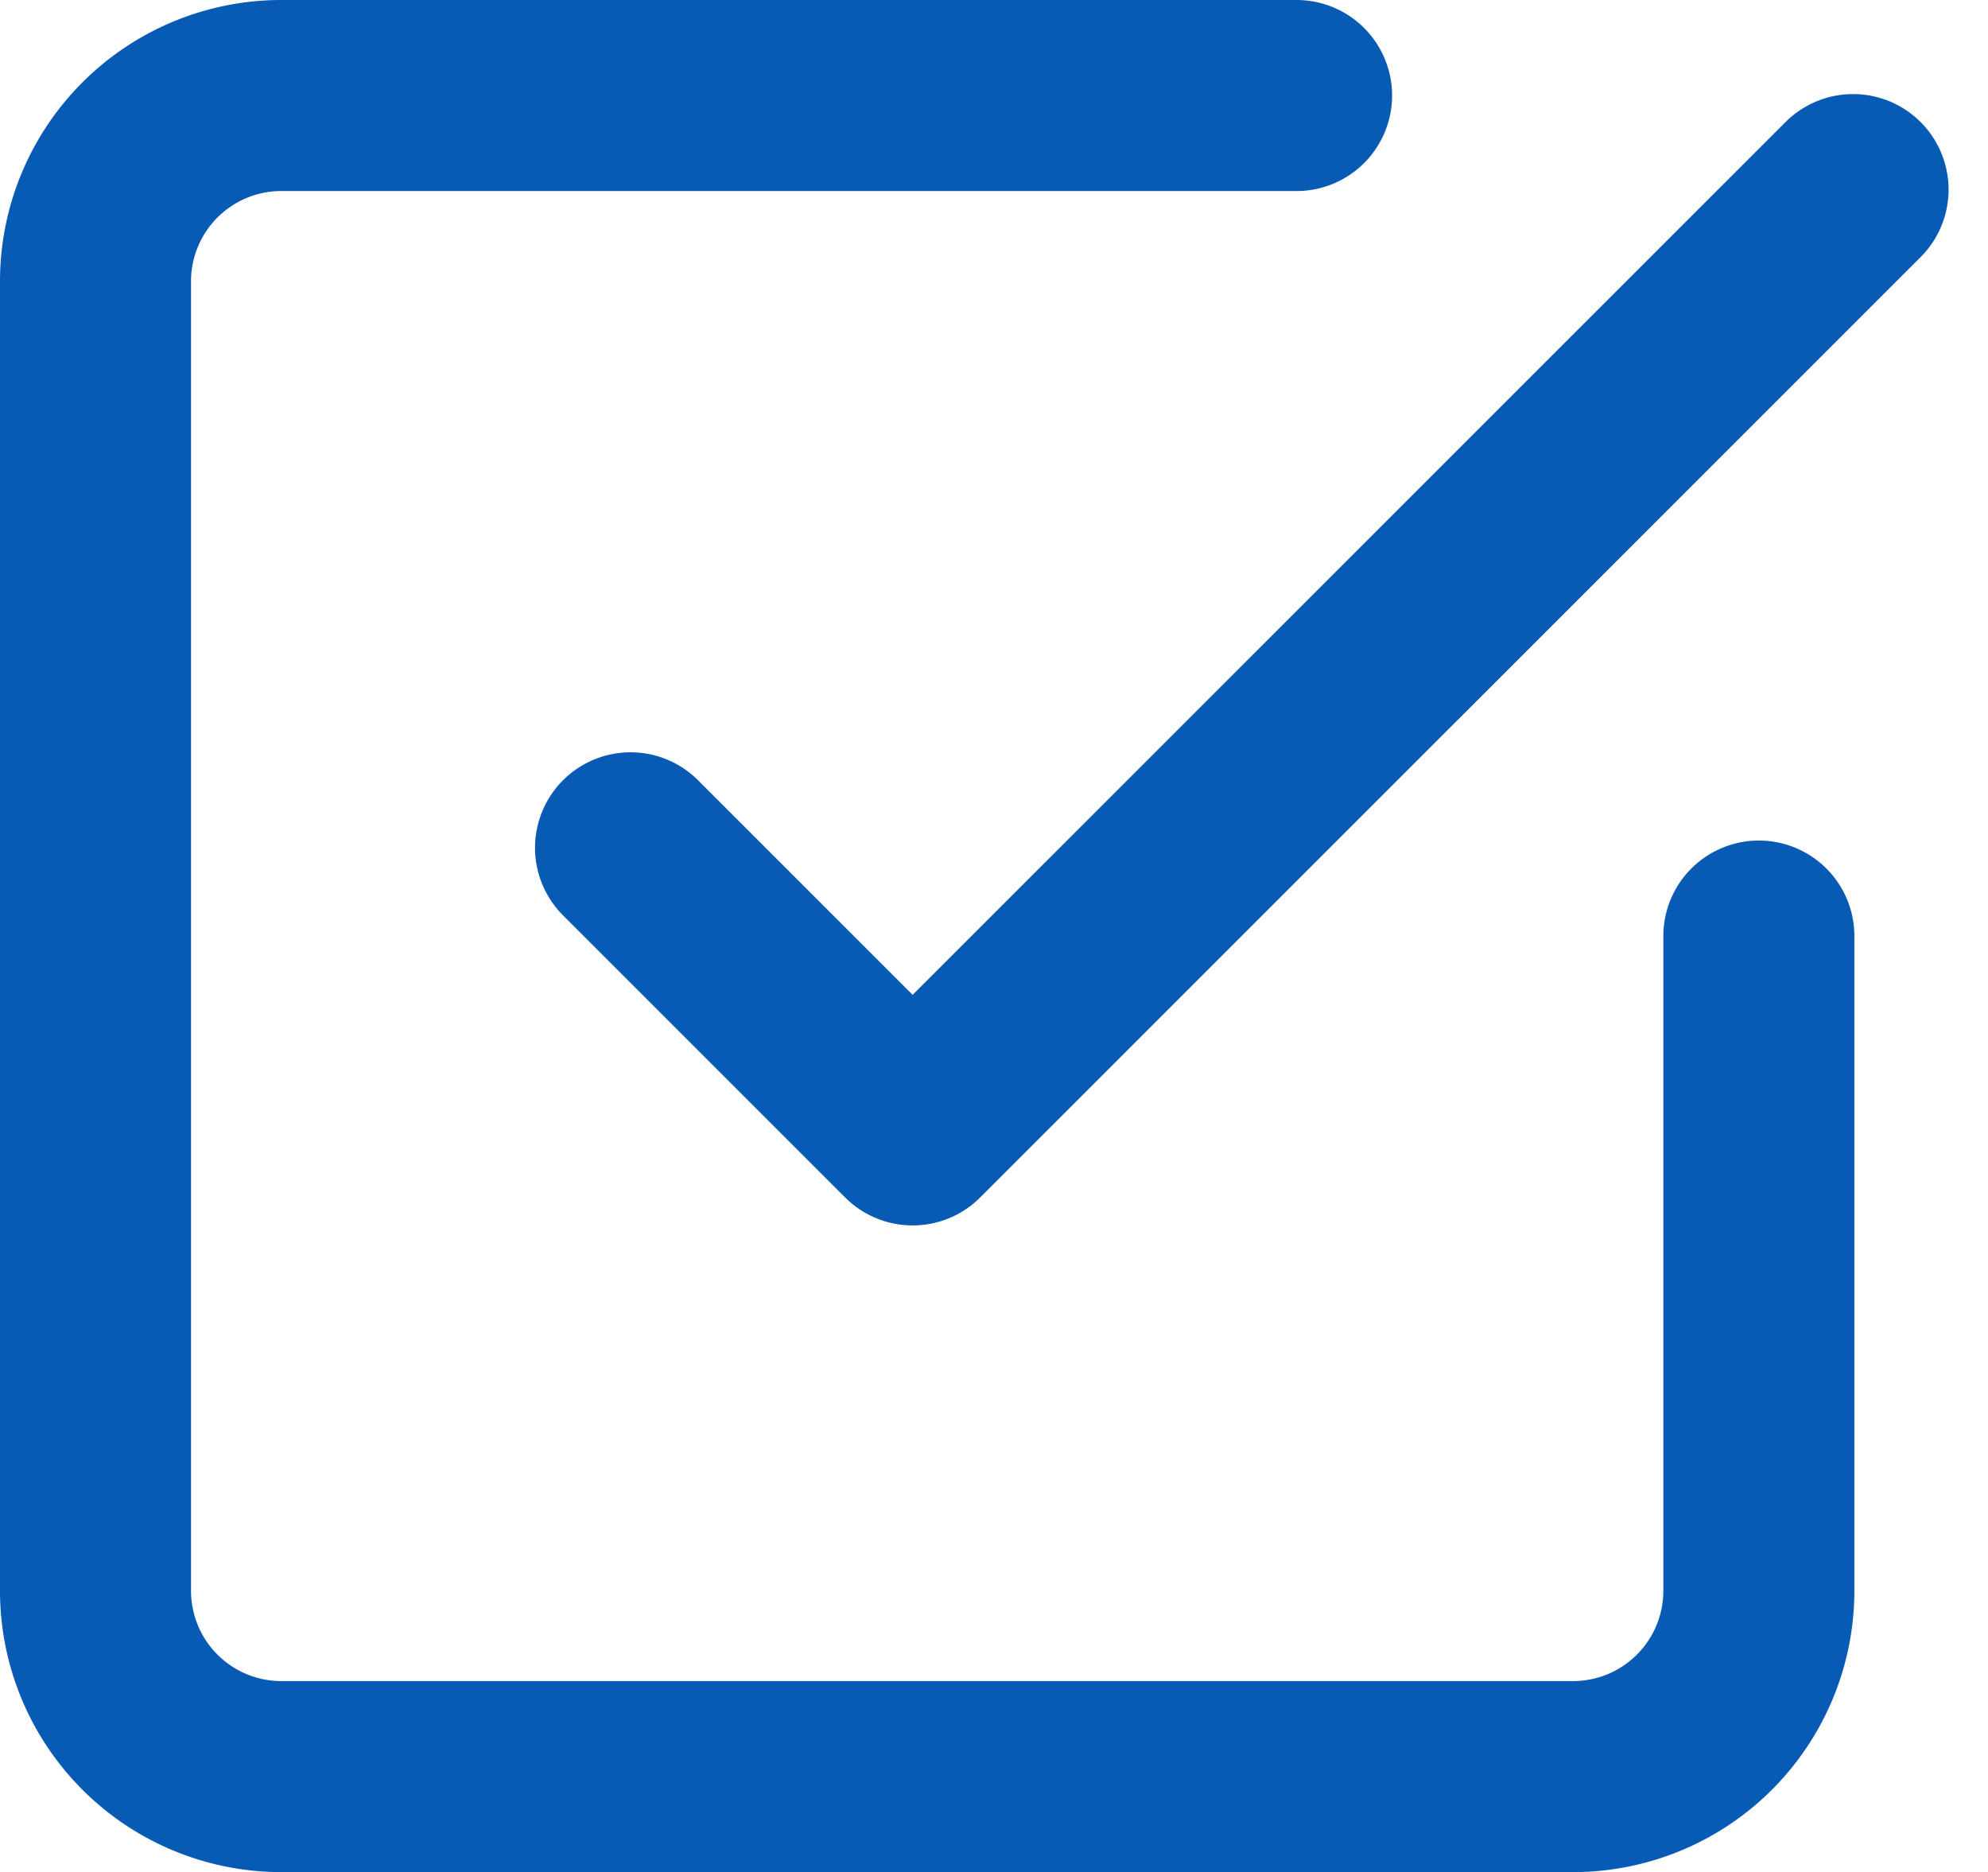
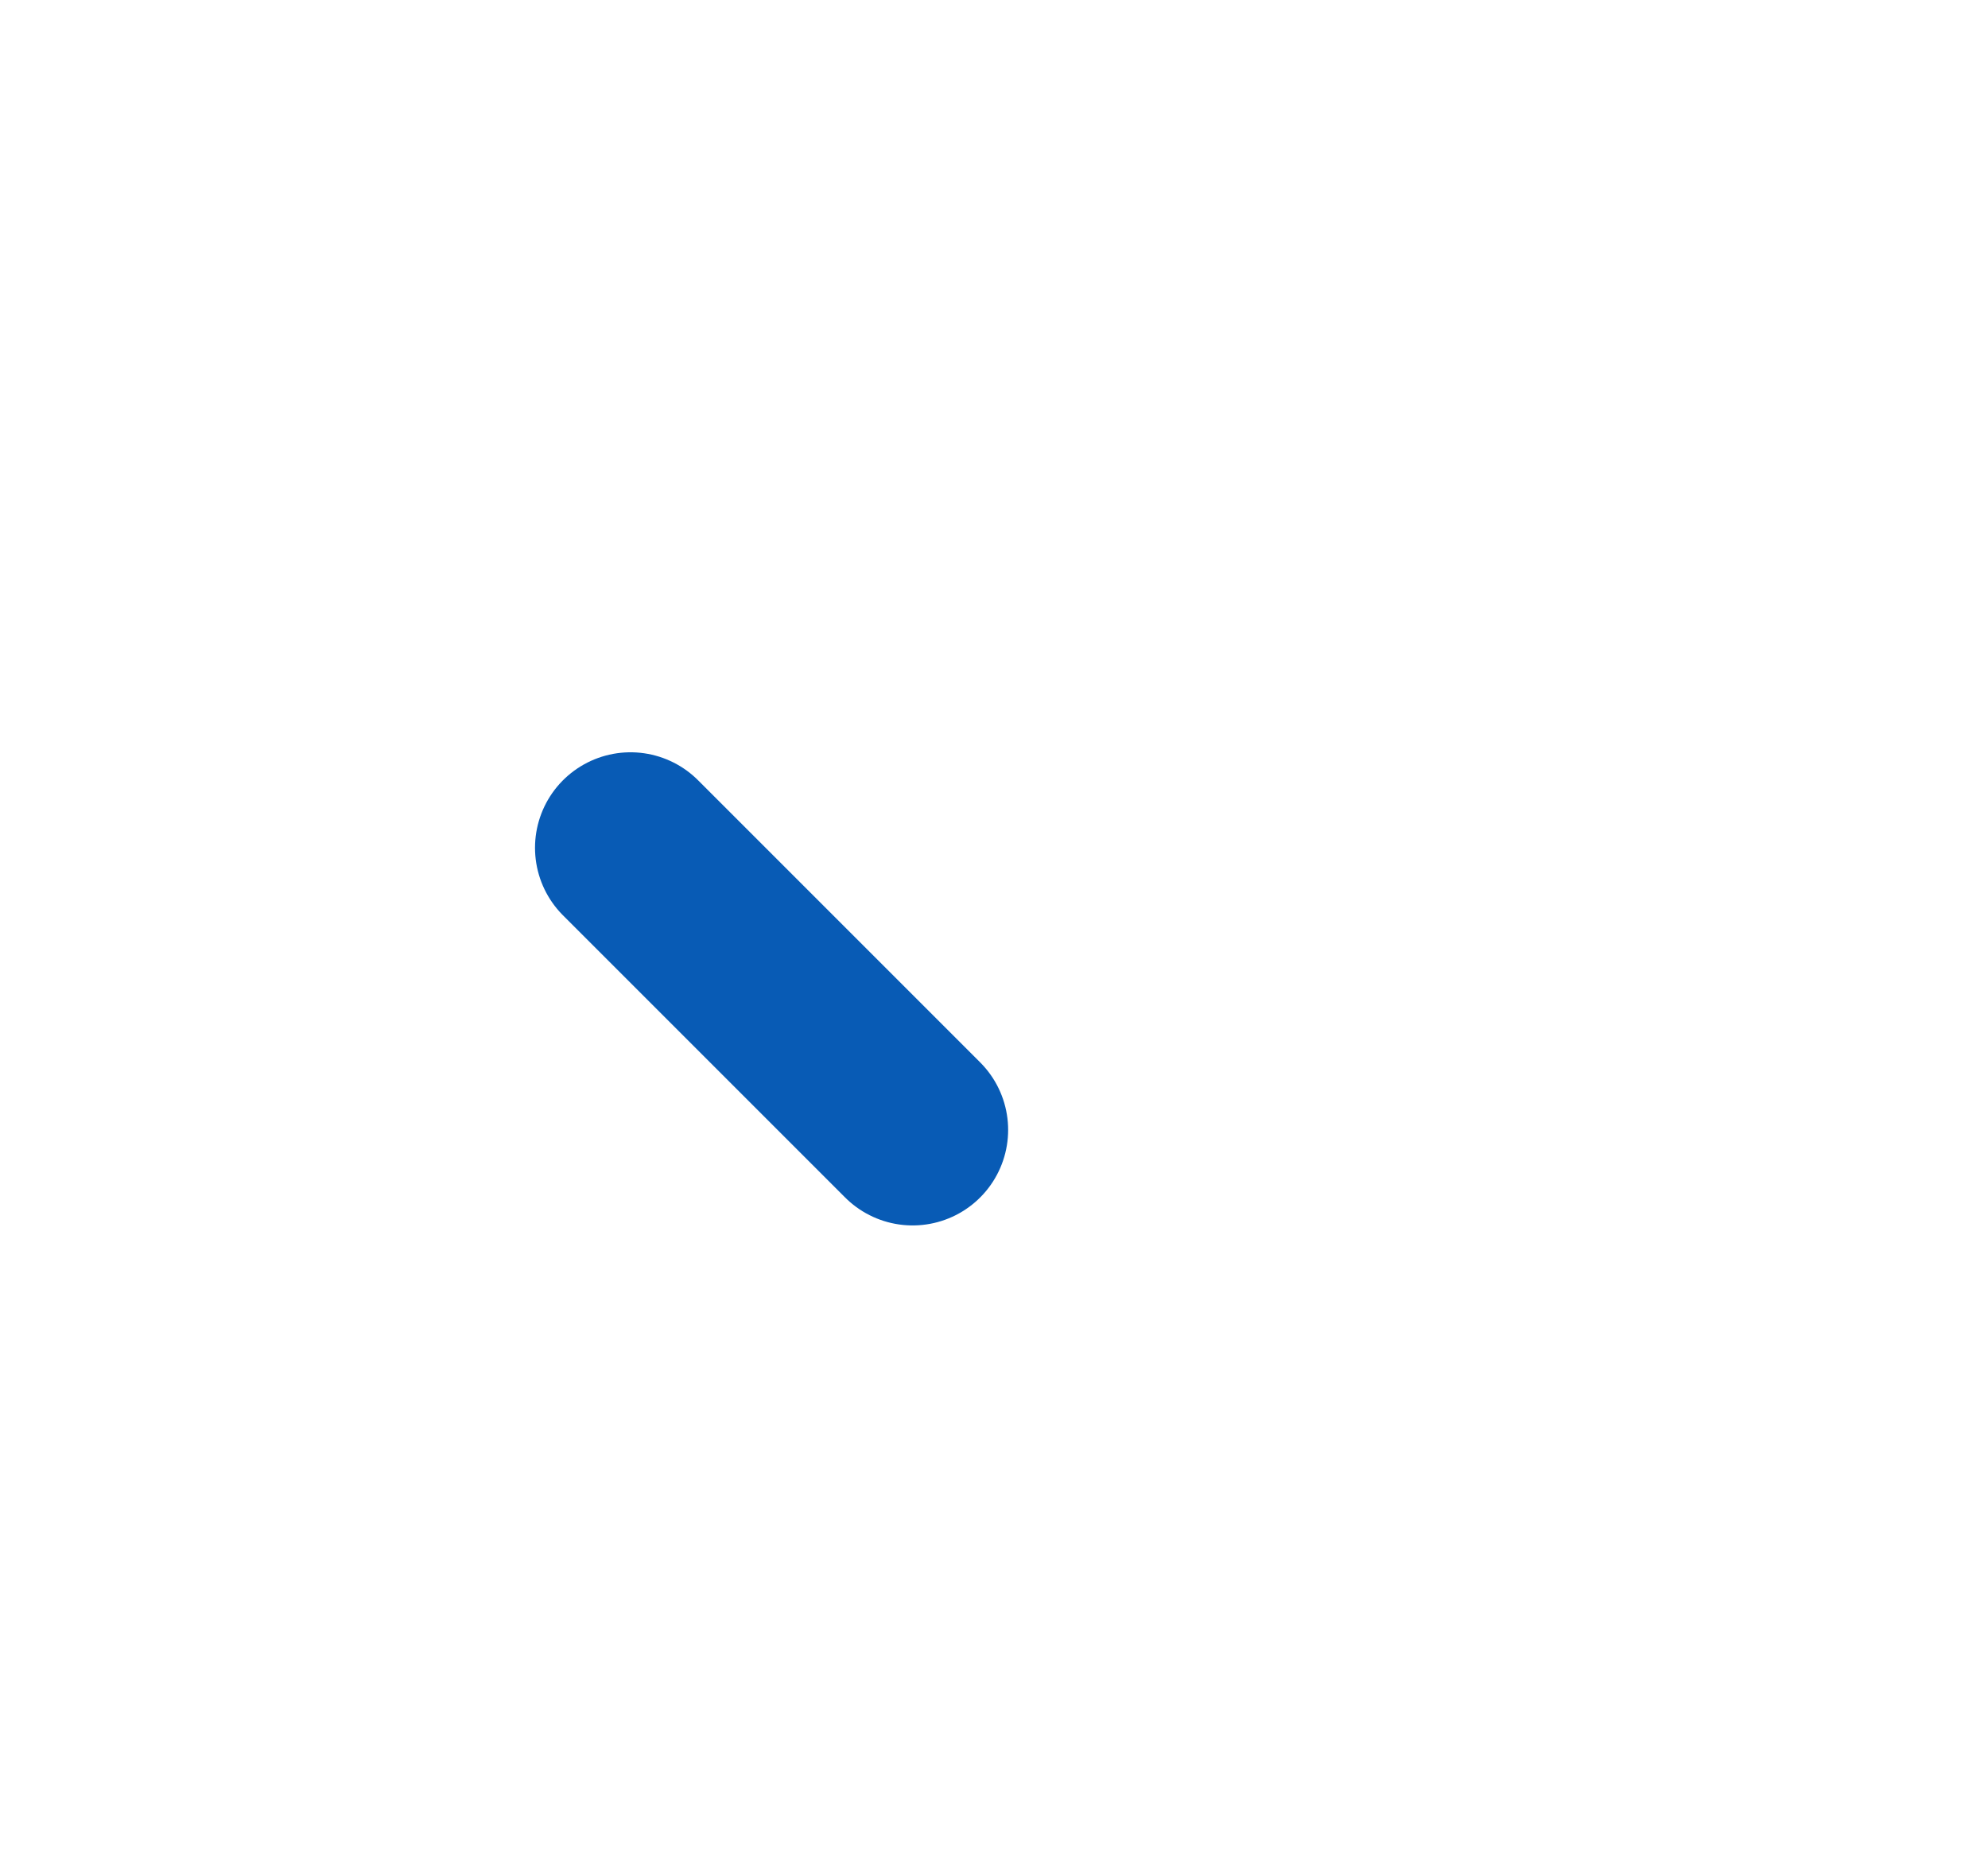
<svg xmlns="http://www.w3.org/2000/svg" width="26.018" height="24.5" viewBox="0 0 26.018 24.5">
  <g id="Icon_feather-check-square" data-name="Icon feather-check-square" transform="translate(-3.25 -3.25)">
-     <path id="パス_456" data-name="パス 456" d="M13.5,14.614l3.692,3.692L29.5,6" transform="translate(-1.998 -0.269)" fill="none" stroke="#085bb5" stroke-linecap="round" stroke-linejoin="round" stroke-width="2.5" />
-     <path id="パス_457" data-name="パス 457" d="M26.269,15.5v8.556A2.432,2.432,0,0,1,23.851,26.5H6.919A2.432,2.432,0,0,1,4.5,24.056V6.944A2.432,2.432,0,0,1,6.919,4.5h13.3" transform="translate(0)" fill="none" stroke="#085bb5" stroke-linecap="round" stroke-linejoin="round" stroke-width="2.5" />
+     <path id="パス_456" data-name="パス 456" d="M13.5,14.614l3.692,3.692" transform="translate(-1.998 -0.269)" fill="none" stroke="#085bb5" stroke-linecap="round" stroke-linejoin="round" stroke-width="2.5" />
  </g>
</svg>